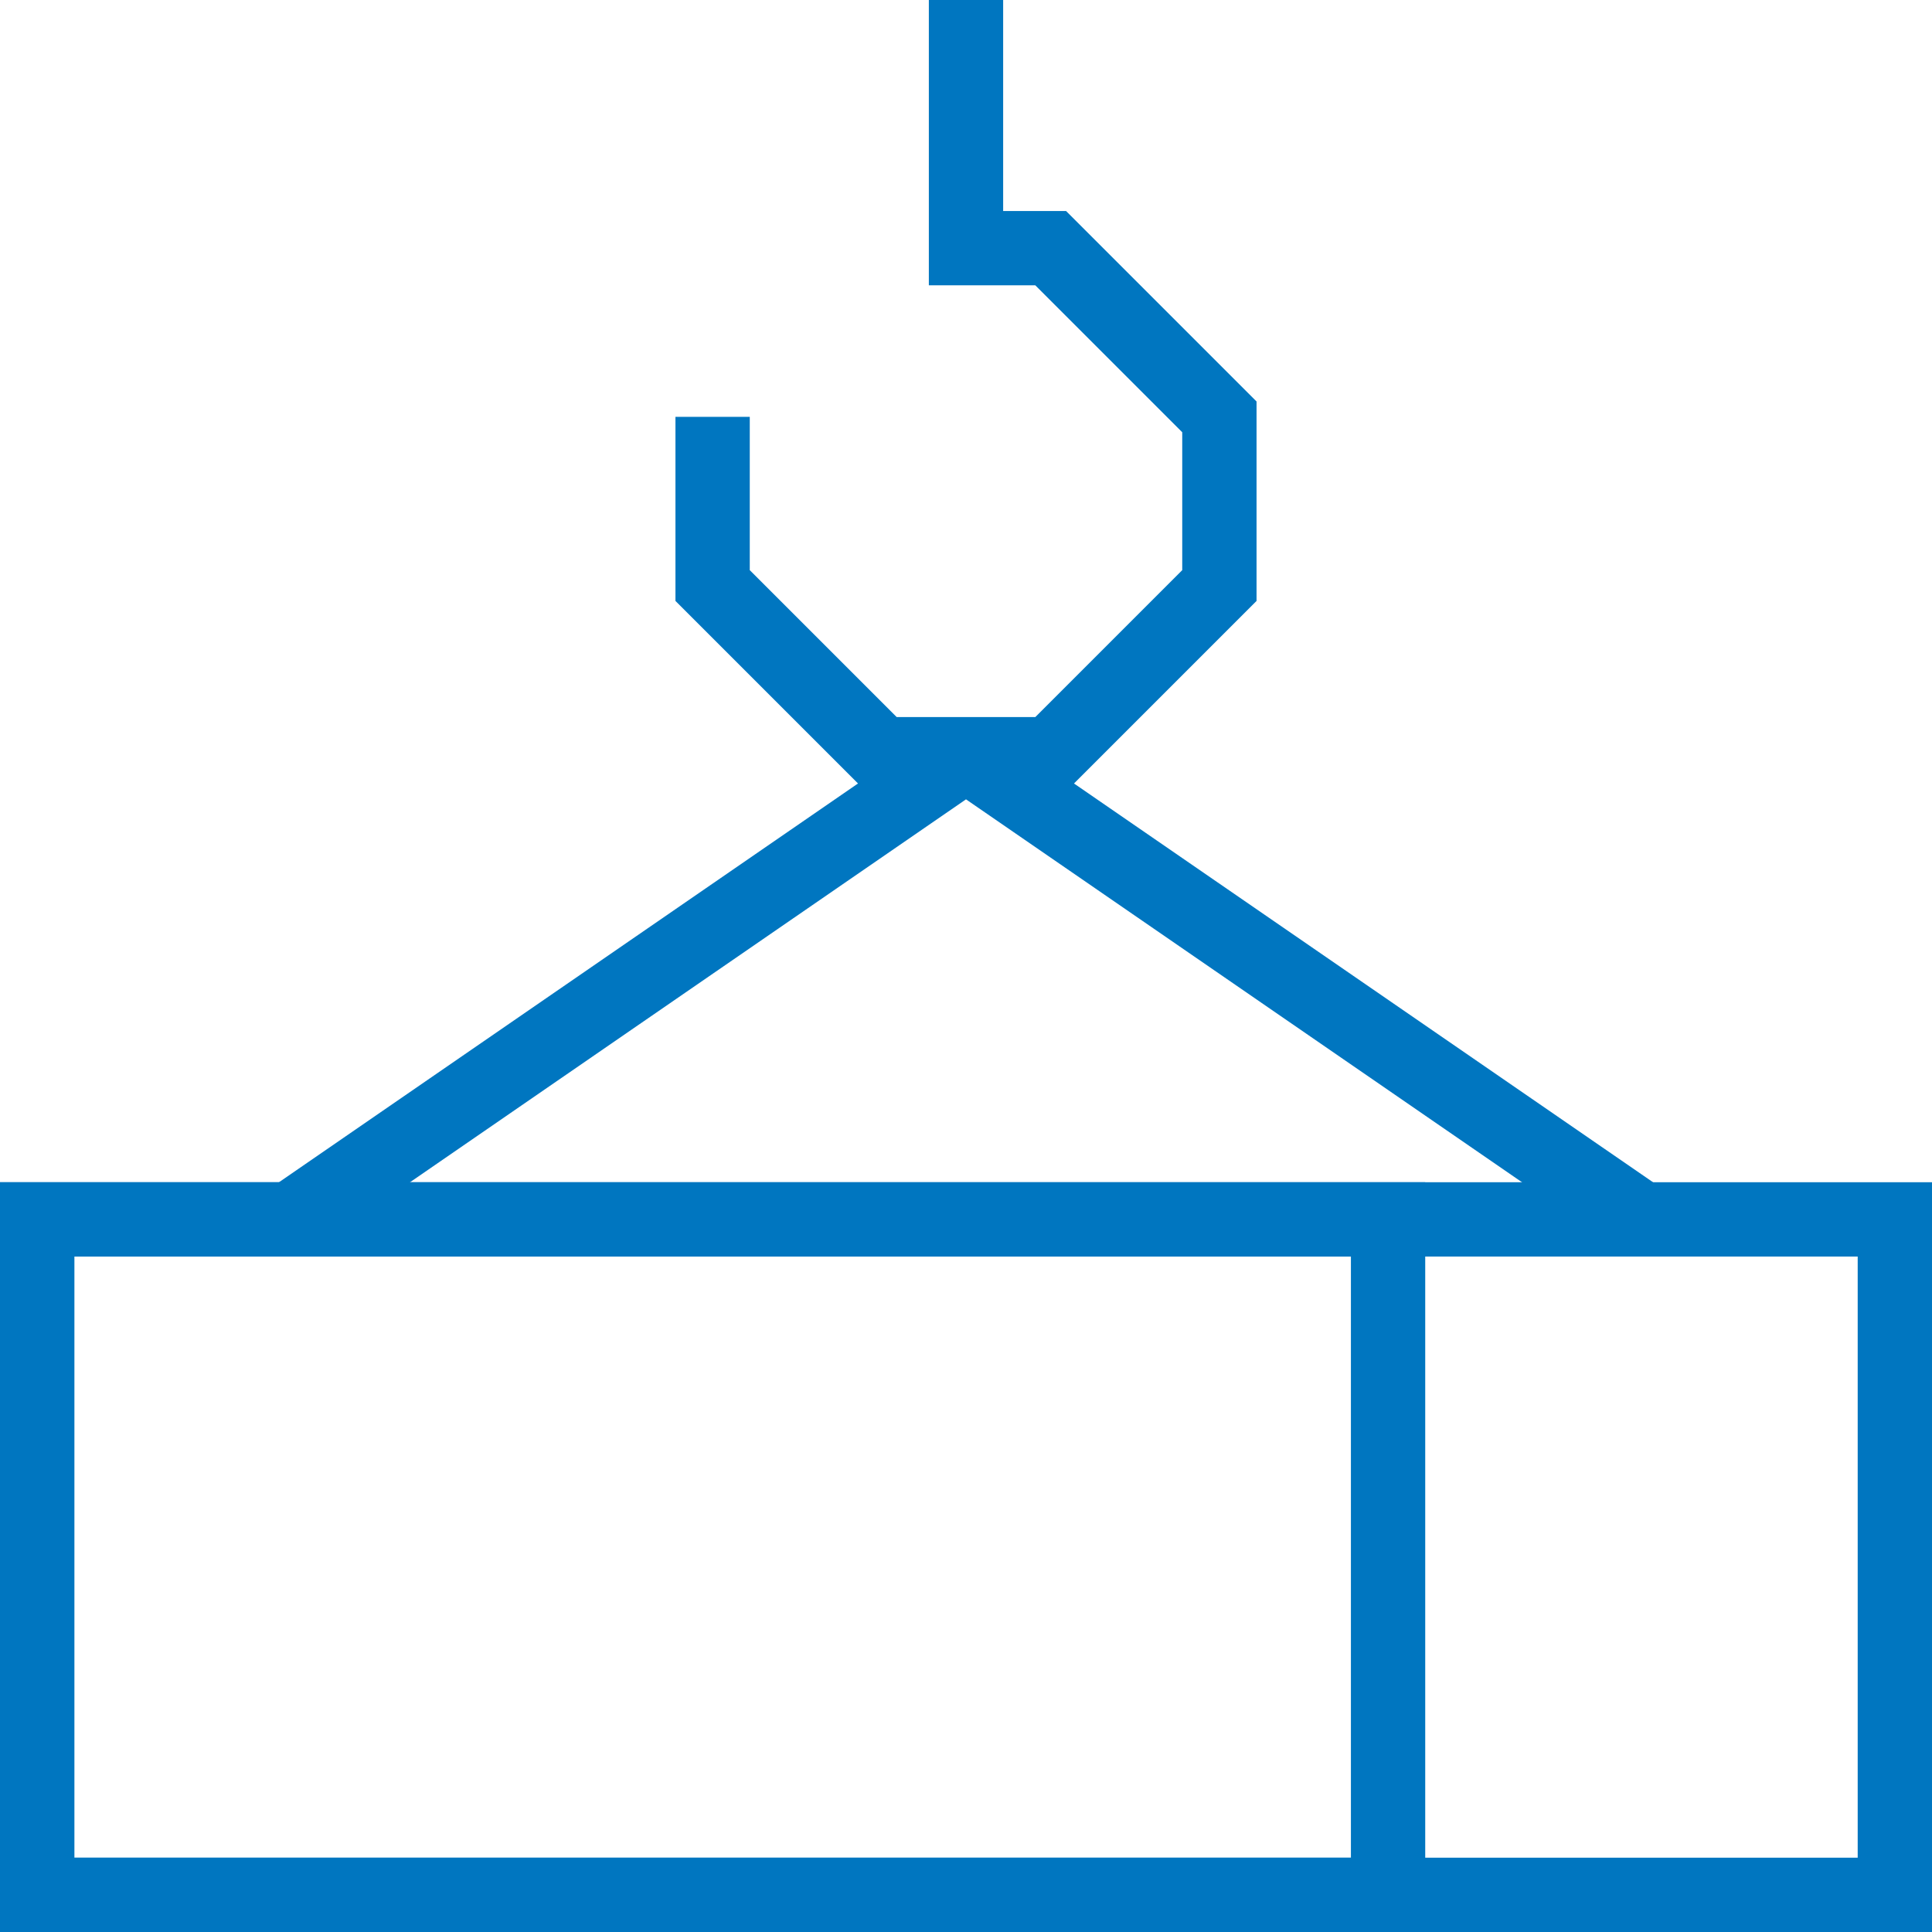
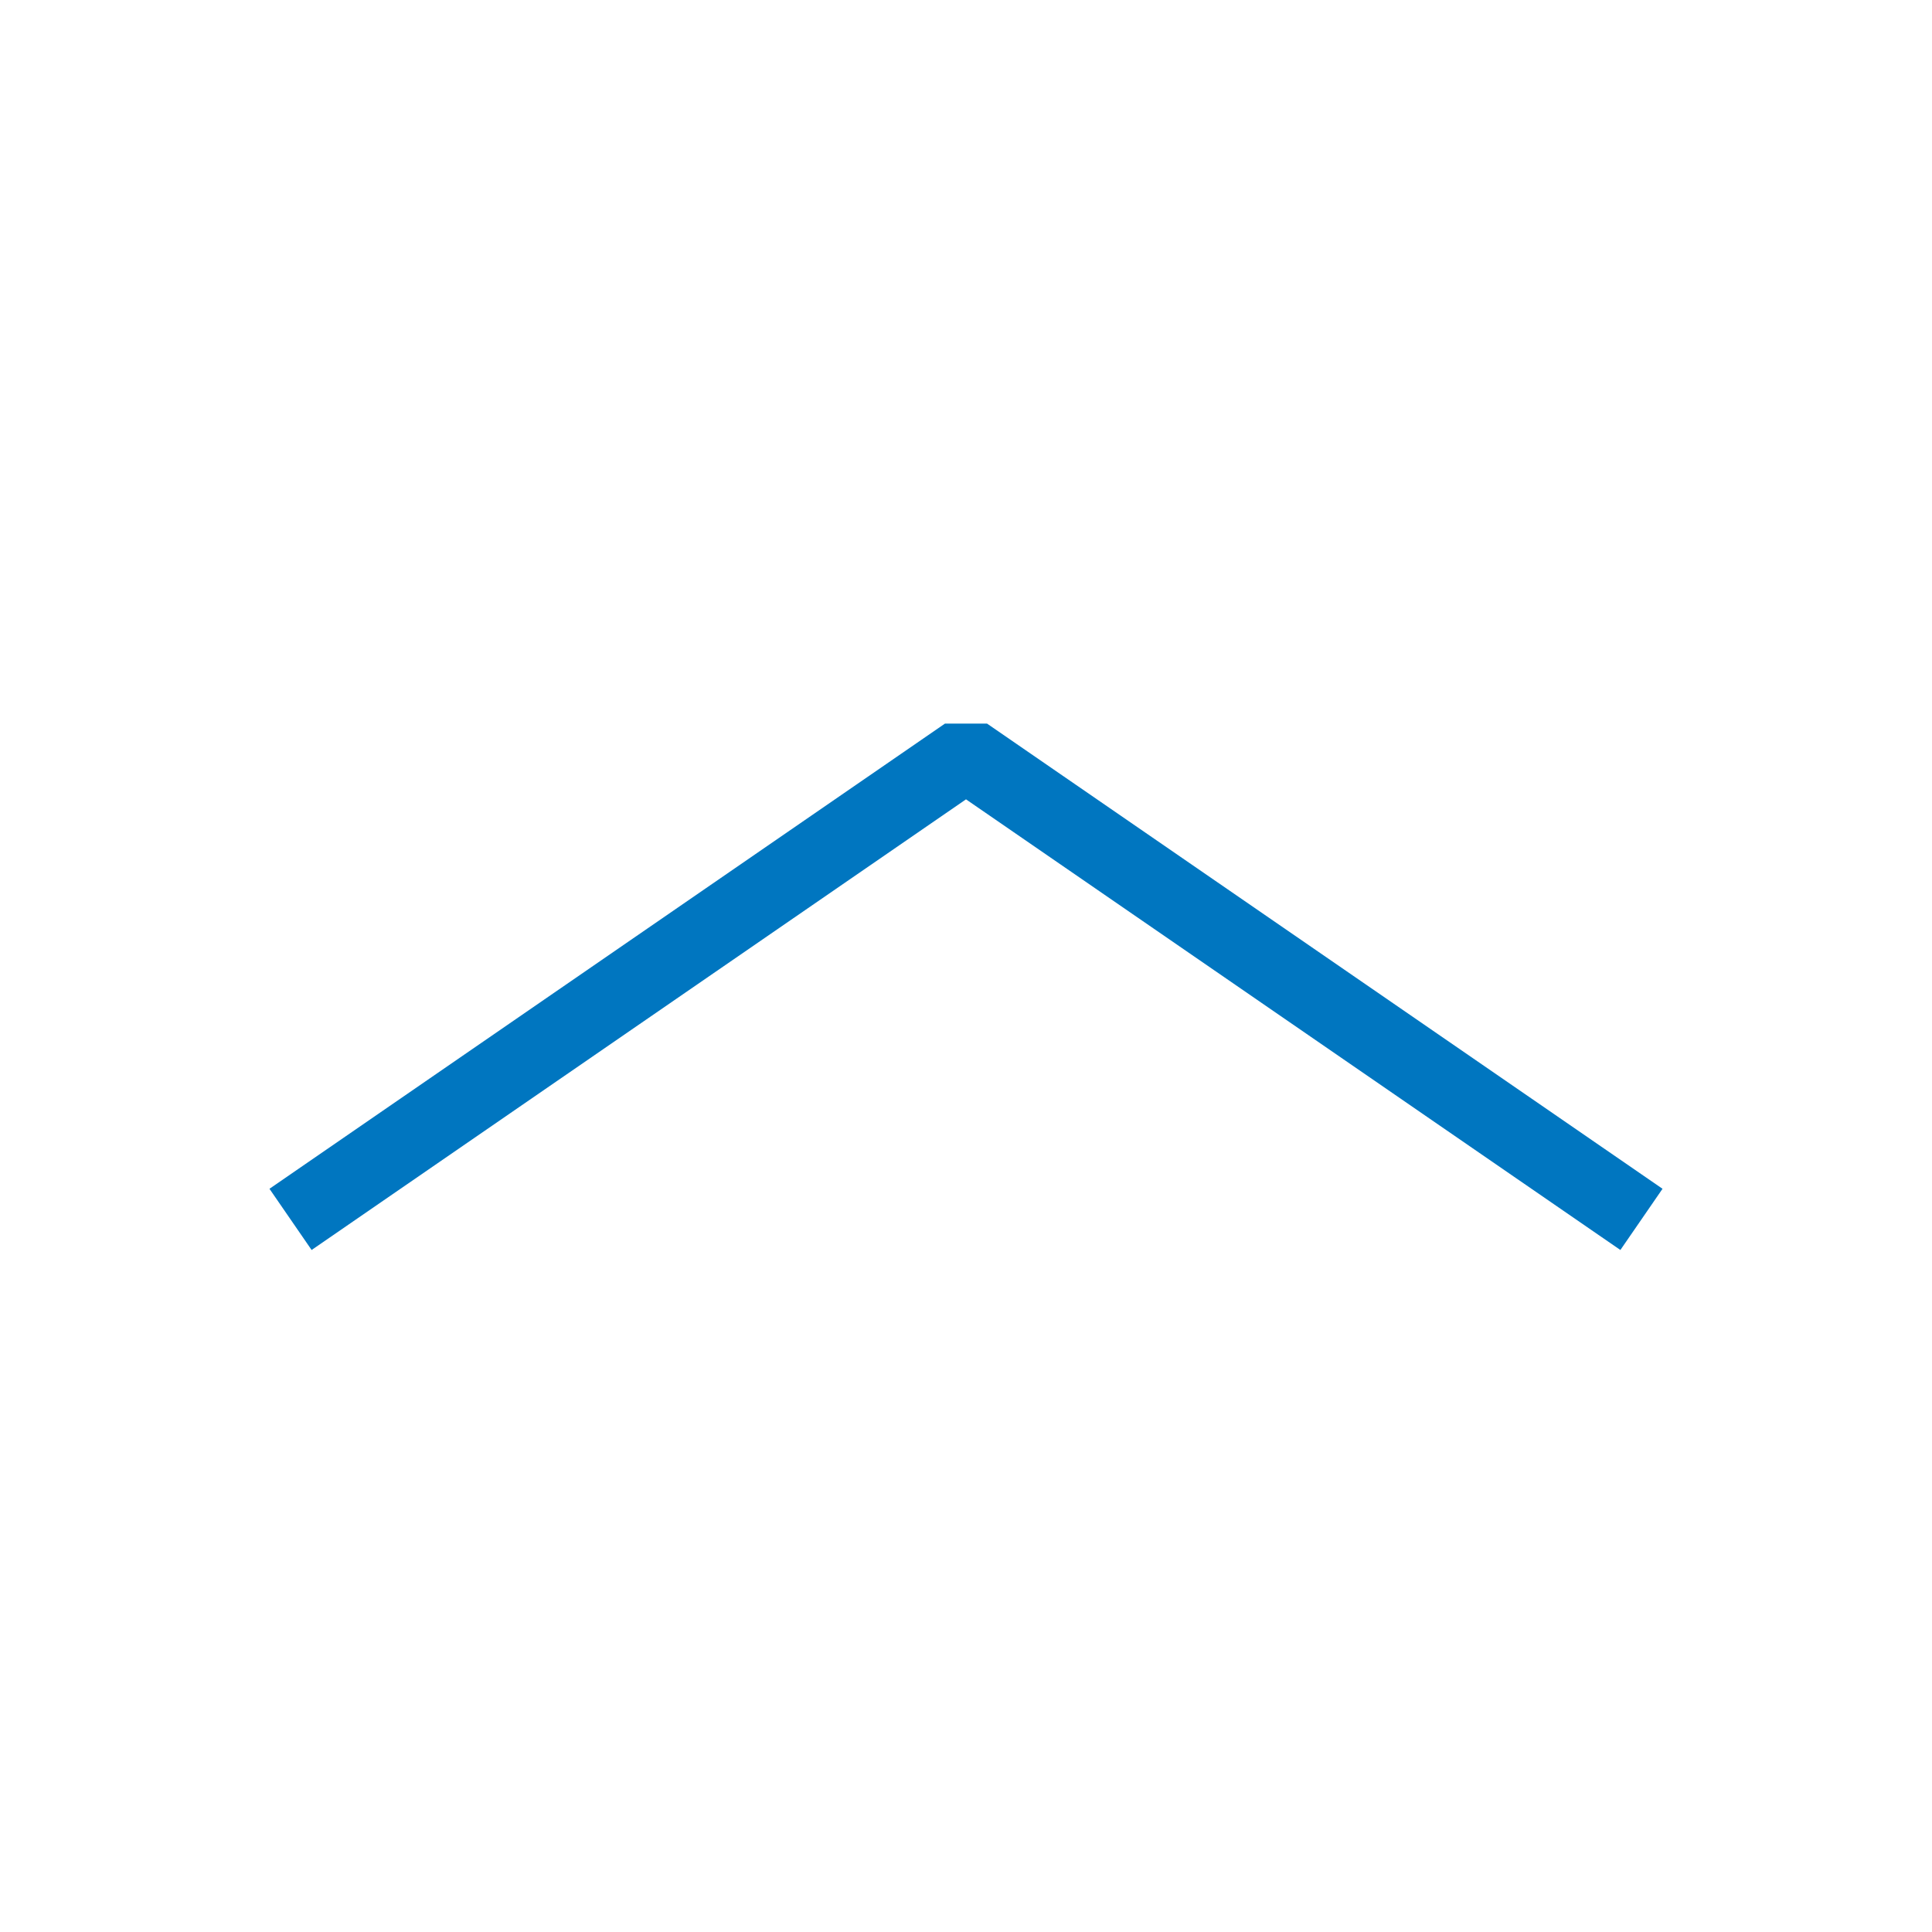
<svg xmlns="http://www.w3.org/2000/svg" id="Layer_2" data-name="Layer 2" viewBox="0 0 26 26">
  <defs>
    <style>
      .cls-1 {
        stroke-linejoin: bevel;
      }

      .cls-1, .cls-2 {
        fill: none;
        stroke: #0076c0;
      }

      .cls-2 {
        stroke-miterlimit: 10;
      }
    </style>
  </defs>
  <g id="Layer_1-2" data-name="Layer 1">
    <g>
-       <rect class="cls-2" x=".5" y="16.41" width="18.18" height="9.09" />
-       <rect class="cls-2" x=".5" y="16.41" width="25" height="9.09" />
      <polyline class="cls-1" points="22.09 16.41 13 10.15 3.91 16.41" />
-       <polyline class="cls-2" points="9.59 5.61 9.59 7.88 11.86 10.15 14.14 10.15 16.41 7.88 16.41 5.61 14.14 3.34 13 3.34 13 0" />
    </g>
  </g>
</svg>